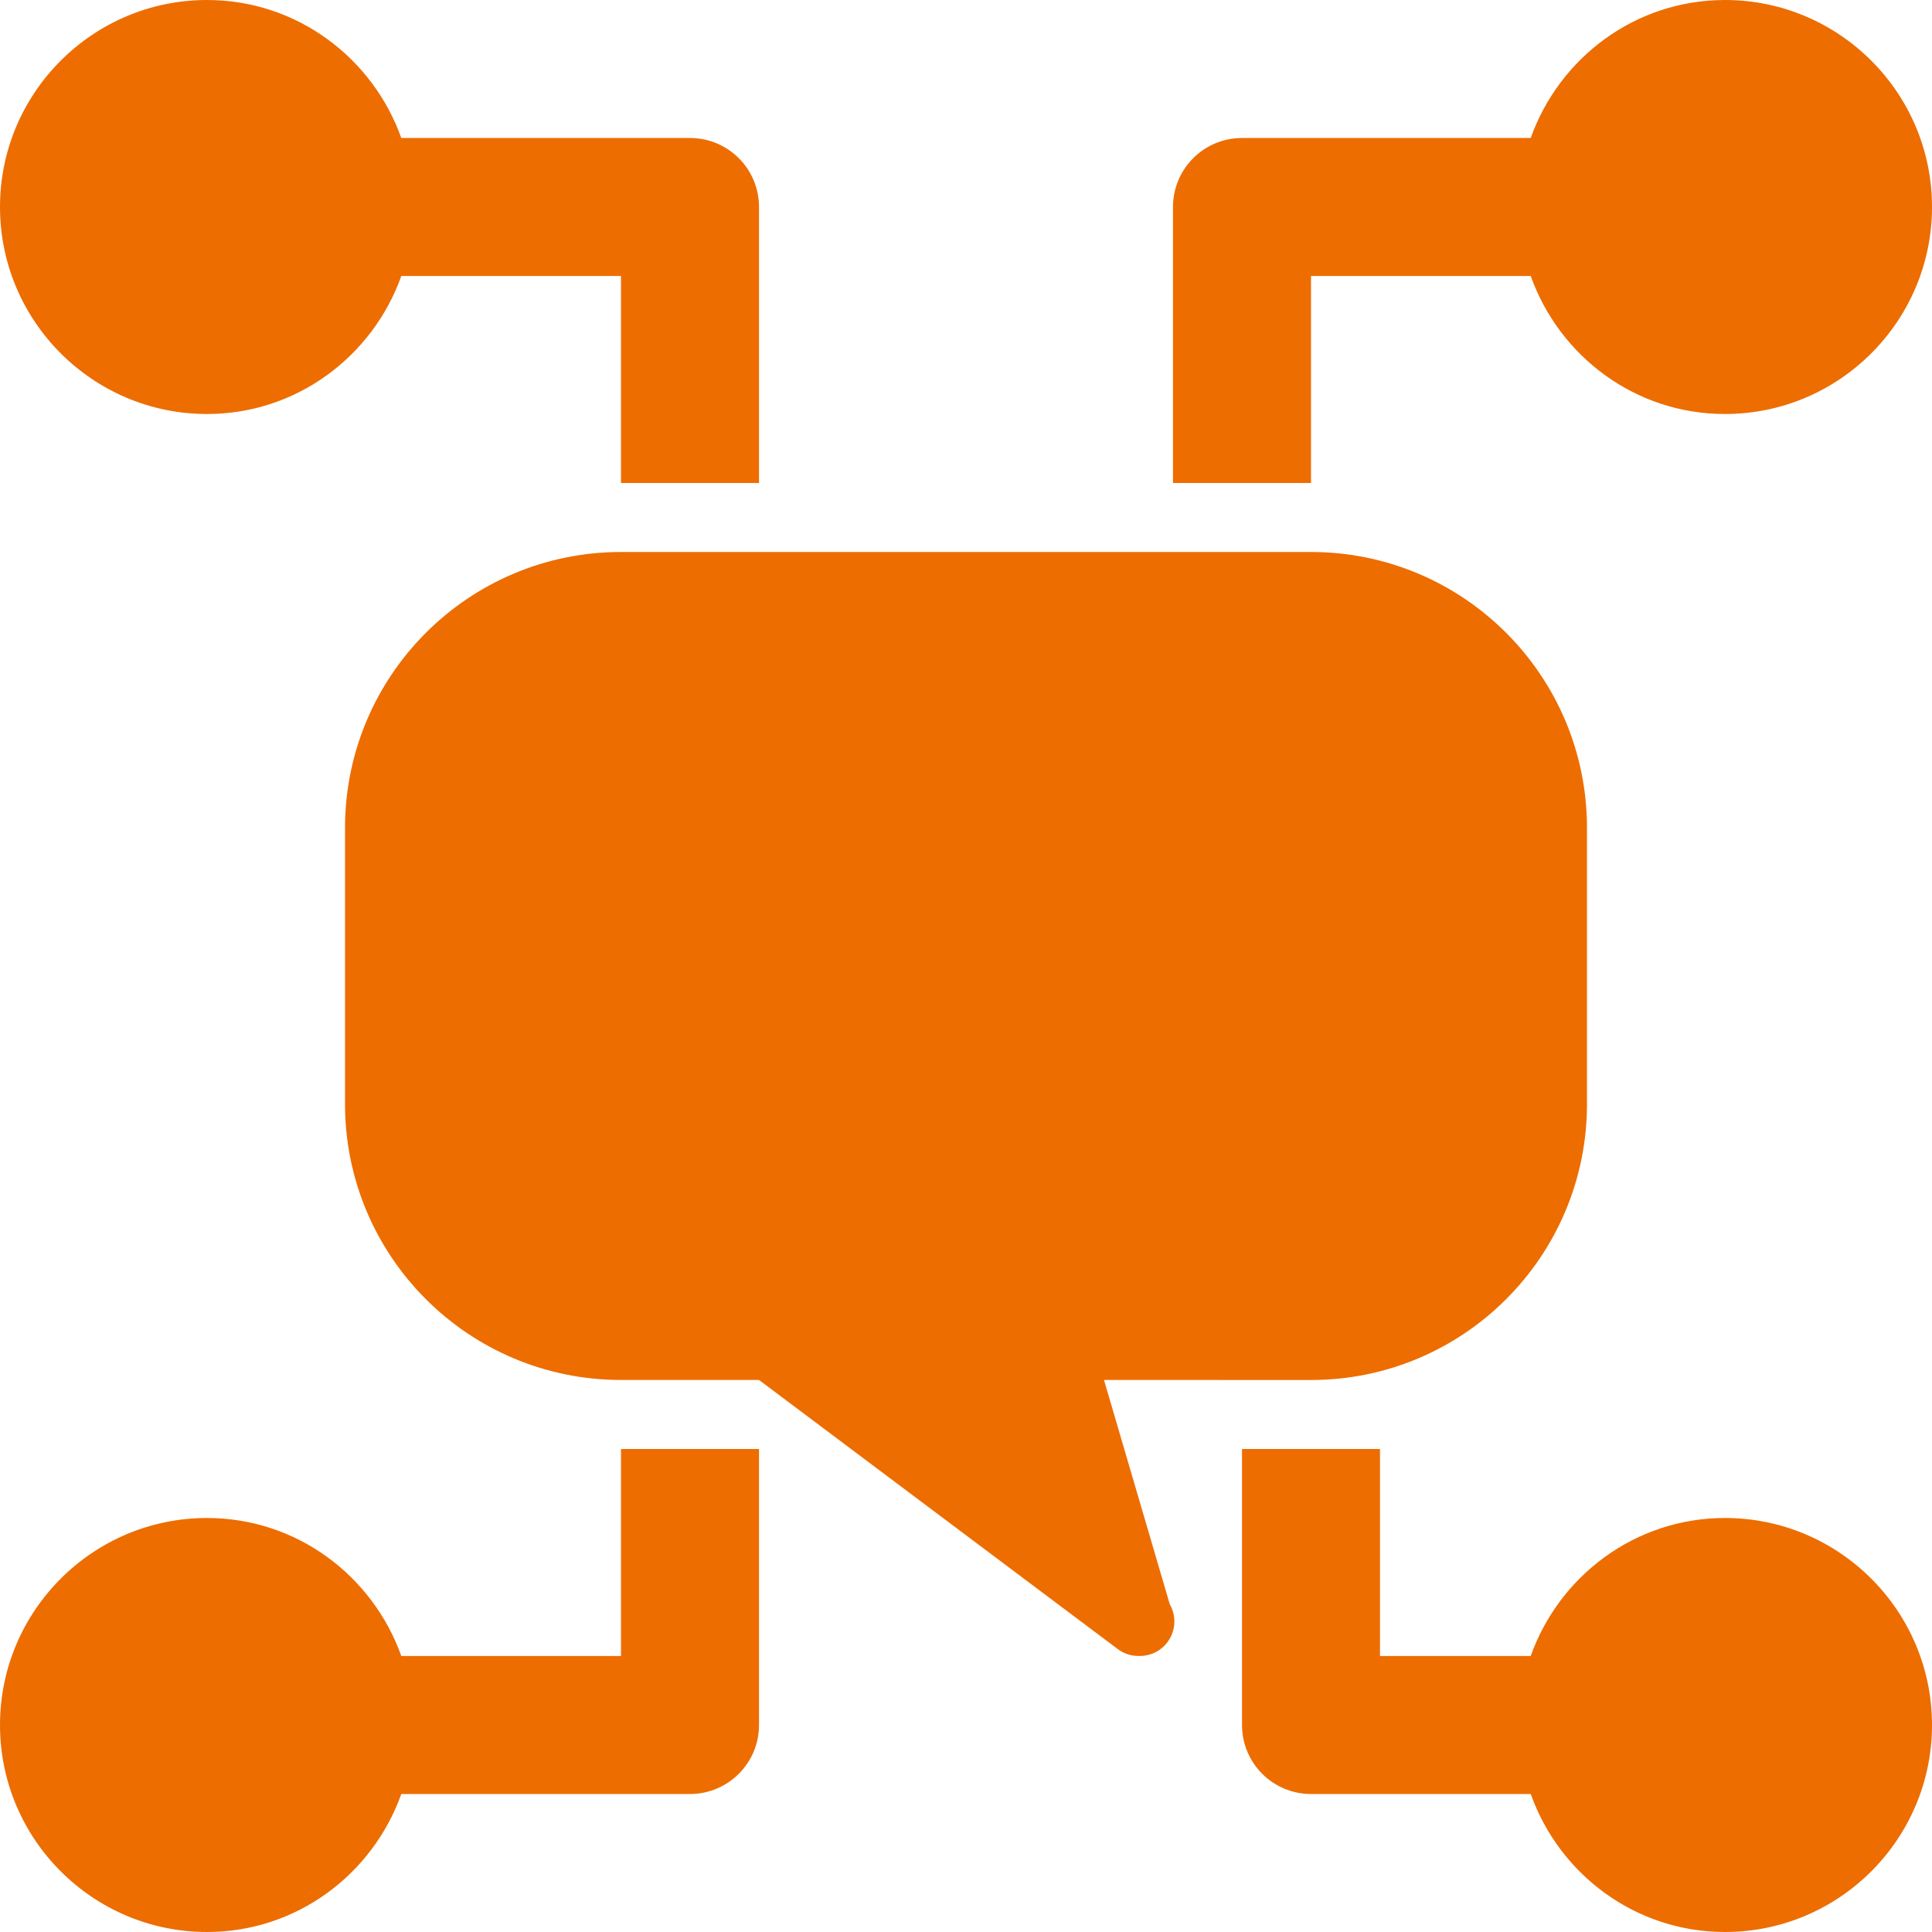
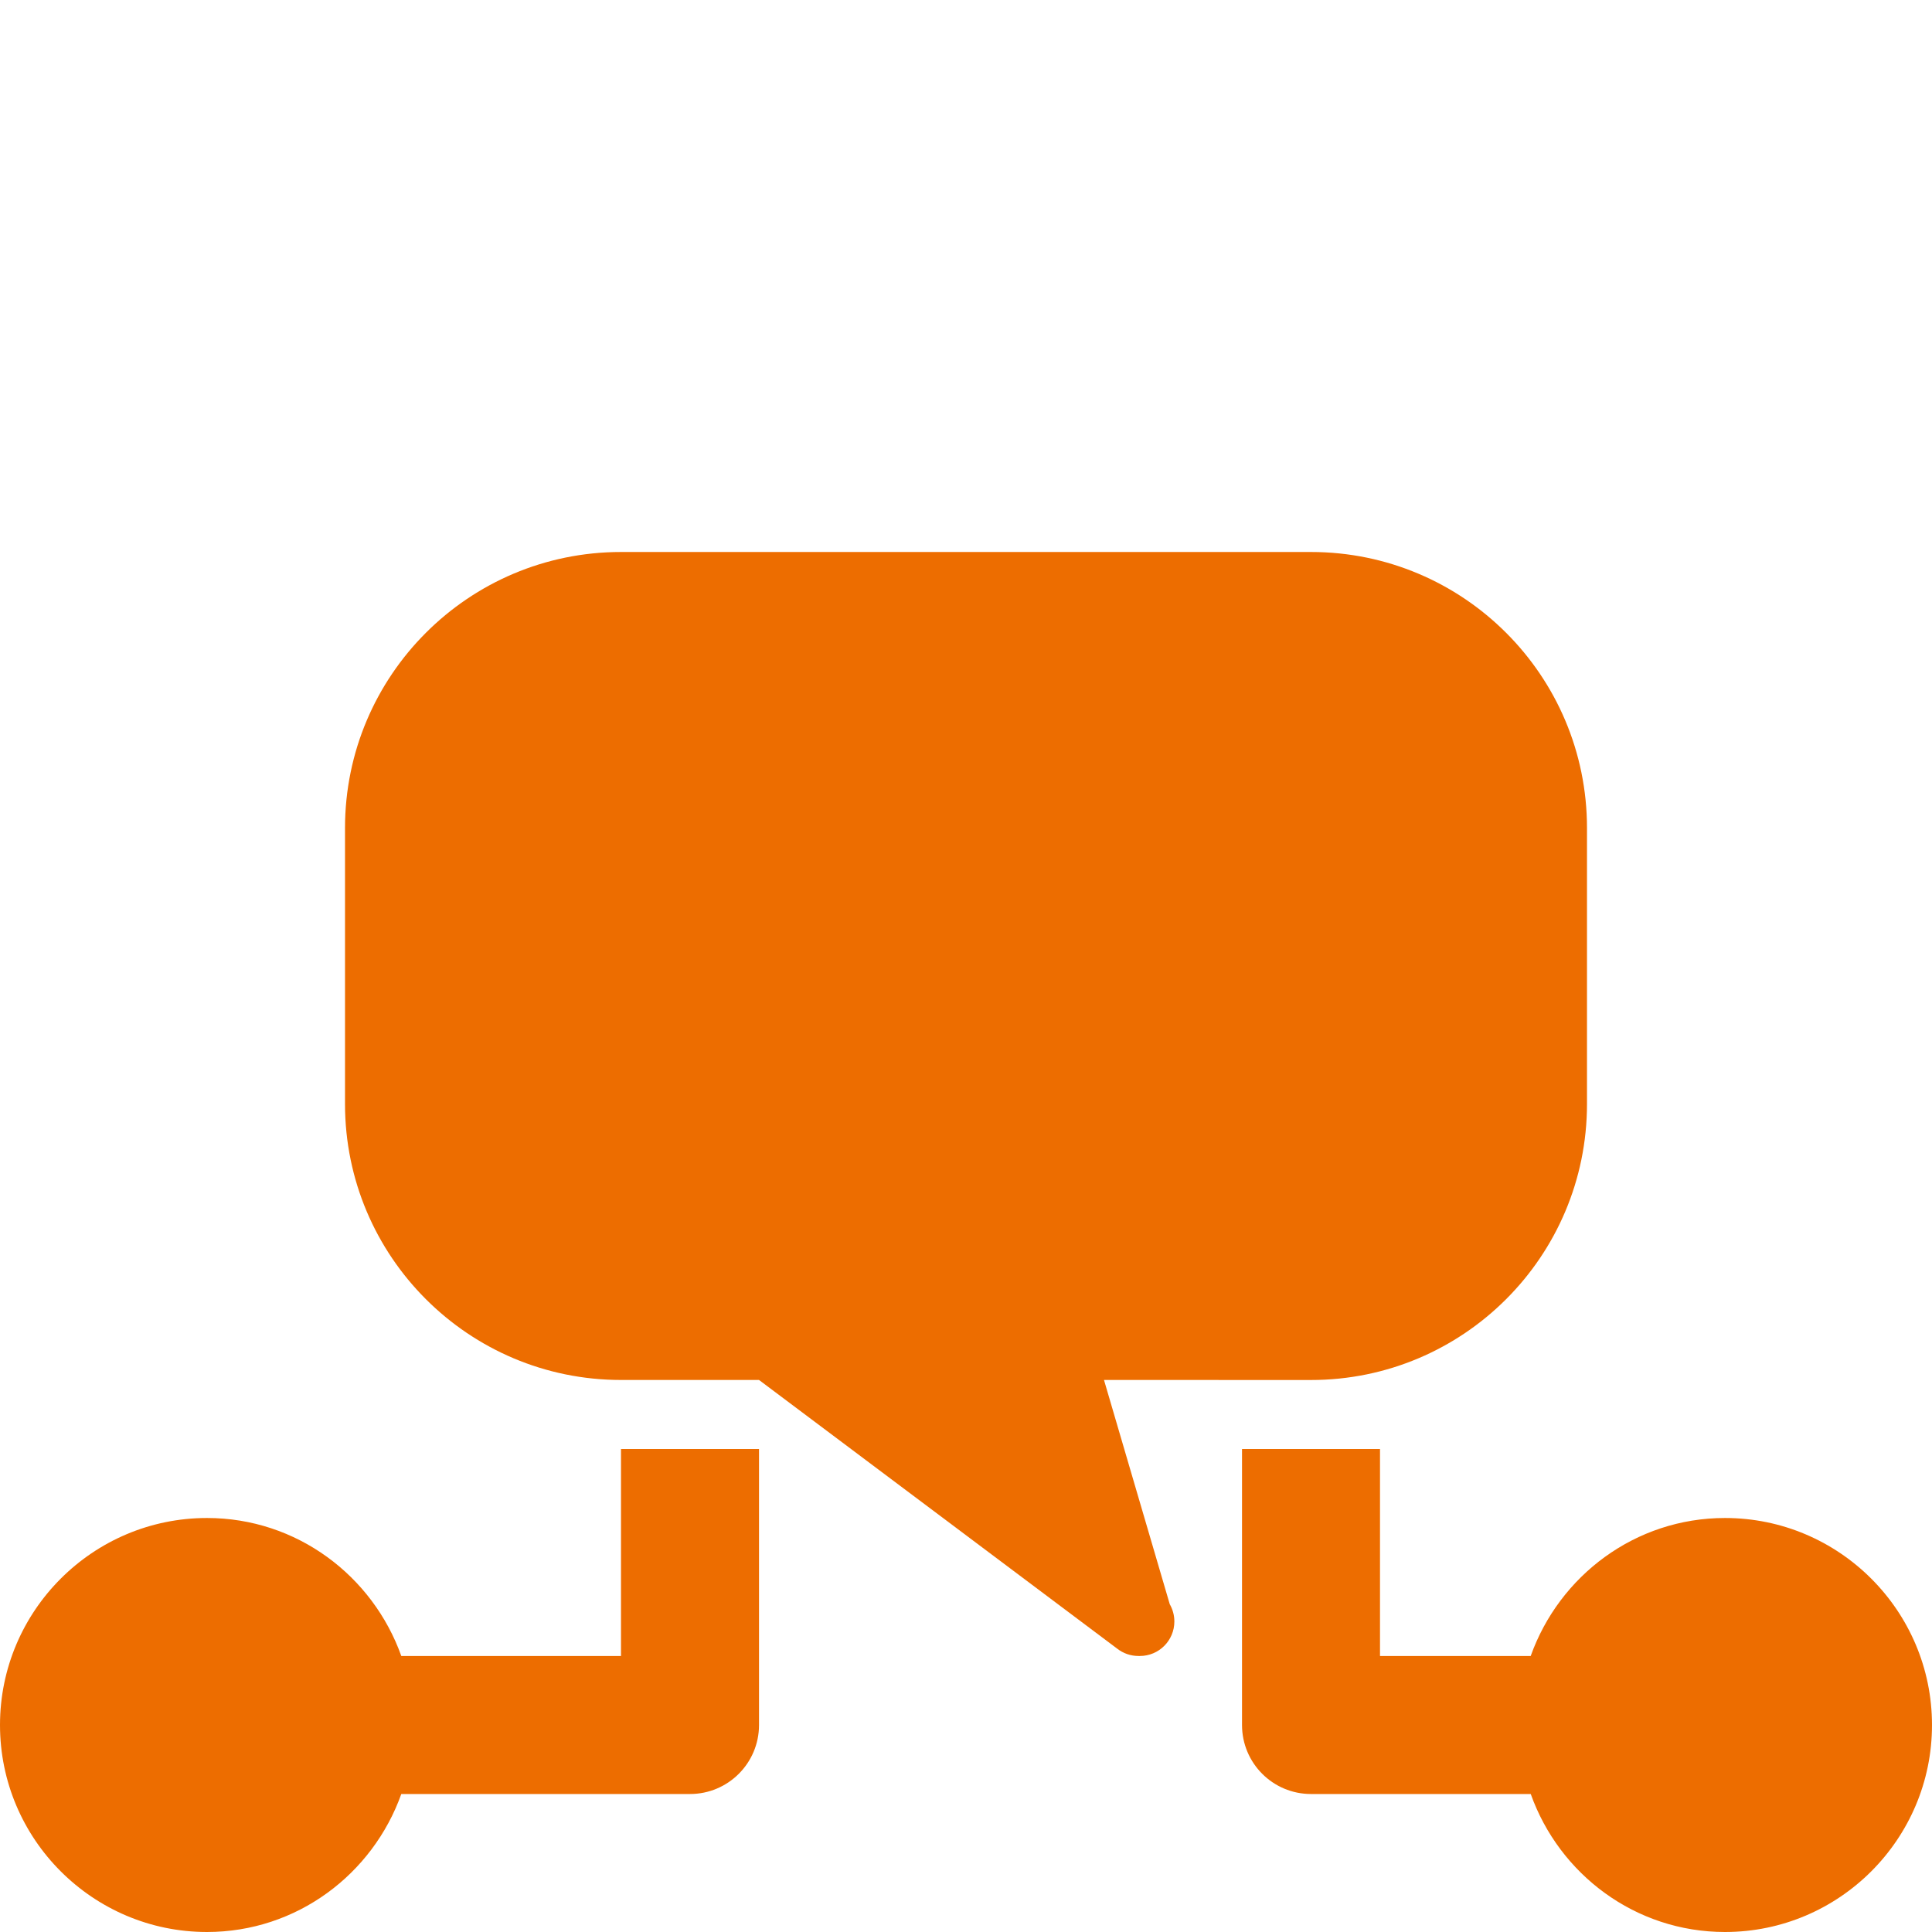
<svg xmlns="http://www.w3.org/2000/svg" width="52" height="52" viewBox="0 0 52 52" fill="none">
  <path d="M35.286 14.857L16.714 14.857C12.612 14.857 9.286 18.183 9.286 22.286V29.714C9.286 33.817 12.612 37.142 16.714 37.142H20.429L30.062 44.368C30.231 44.503 30.436 44.571 30.643 44.571C30.656 44.572 30.67 44.571 30.679 44.571C31.192 44.571 31.608 44.156 31.608 43.642C31.608 43.473 31.562 43.314 31.484 43.177L29.714 37.142L35.285 37.143C39.388 37.143 42.714 33.817 42.714 29.714V22.286C42.714 18.183 39.389 14.858 35.286 14.857Z" fill="#ED6D00" />
  <path d="M46.429 40.857C44.011 40.857 41.968 42.414 41.199 44.571H37.143V39H33.429V46.429C33.429 47.454 34.259 48.286 35.286 48.286H41.2C41.968 50.443 44.011 52 46.429 52C49.501 52 52 49.501 52 46.429C52 43.356 49.501 40.857 46.429 40.857Z" fill="#ED6D00" />
-   <path d="M35.286 7.429H41.2C41.968 9.586 44.011 11.143 46.429 11.143C49.501 11.143 52 8.644 52 5.571C52 2.499 49.501 0 46.429 0C44.011 0 41.968 1.557 41.199 3.714H33.429C32.402 3.714 31.571 4.546 31.571 5.571V13H35.286V7.429Z" fill="#ED6D00" />
-   <path d="M18.571 3.714H10.801C10.032 1.557 7.989 0 5.571 0C2.499 0 0 2.499 0 5.571C0 8.644 2.499 11.143 5.571 11.143C7.989 11.143 10.032 9.586 10.801 7.429H16.714V13H20.429V5.571C20.429 4.546 19.598 3.714 18.571 3.714Z" fill="#ED6D00" />
  <path d="M16.714 44.571H10.801C10.032 42.414 7.989 40.857 5.571 40.857C2.499 40.857 0 43.356 0 46.429C0 49.501 2.499 52 5.571 52C7.989 52 10.032 50.443 10.801 48.286H18.571C19.598 48.286 20.429 47.454 20.429 46.429V39H16.714V44.571Z" fill="#ED6D00" />
</svg>